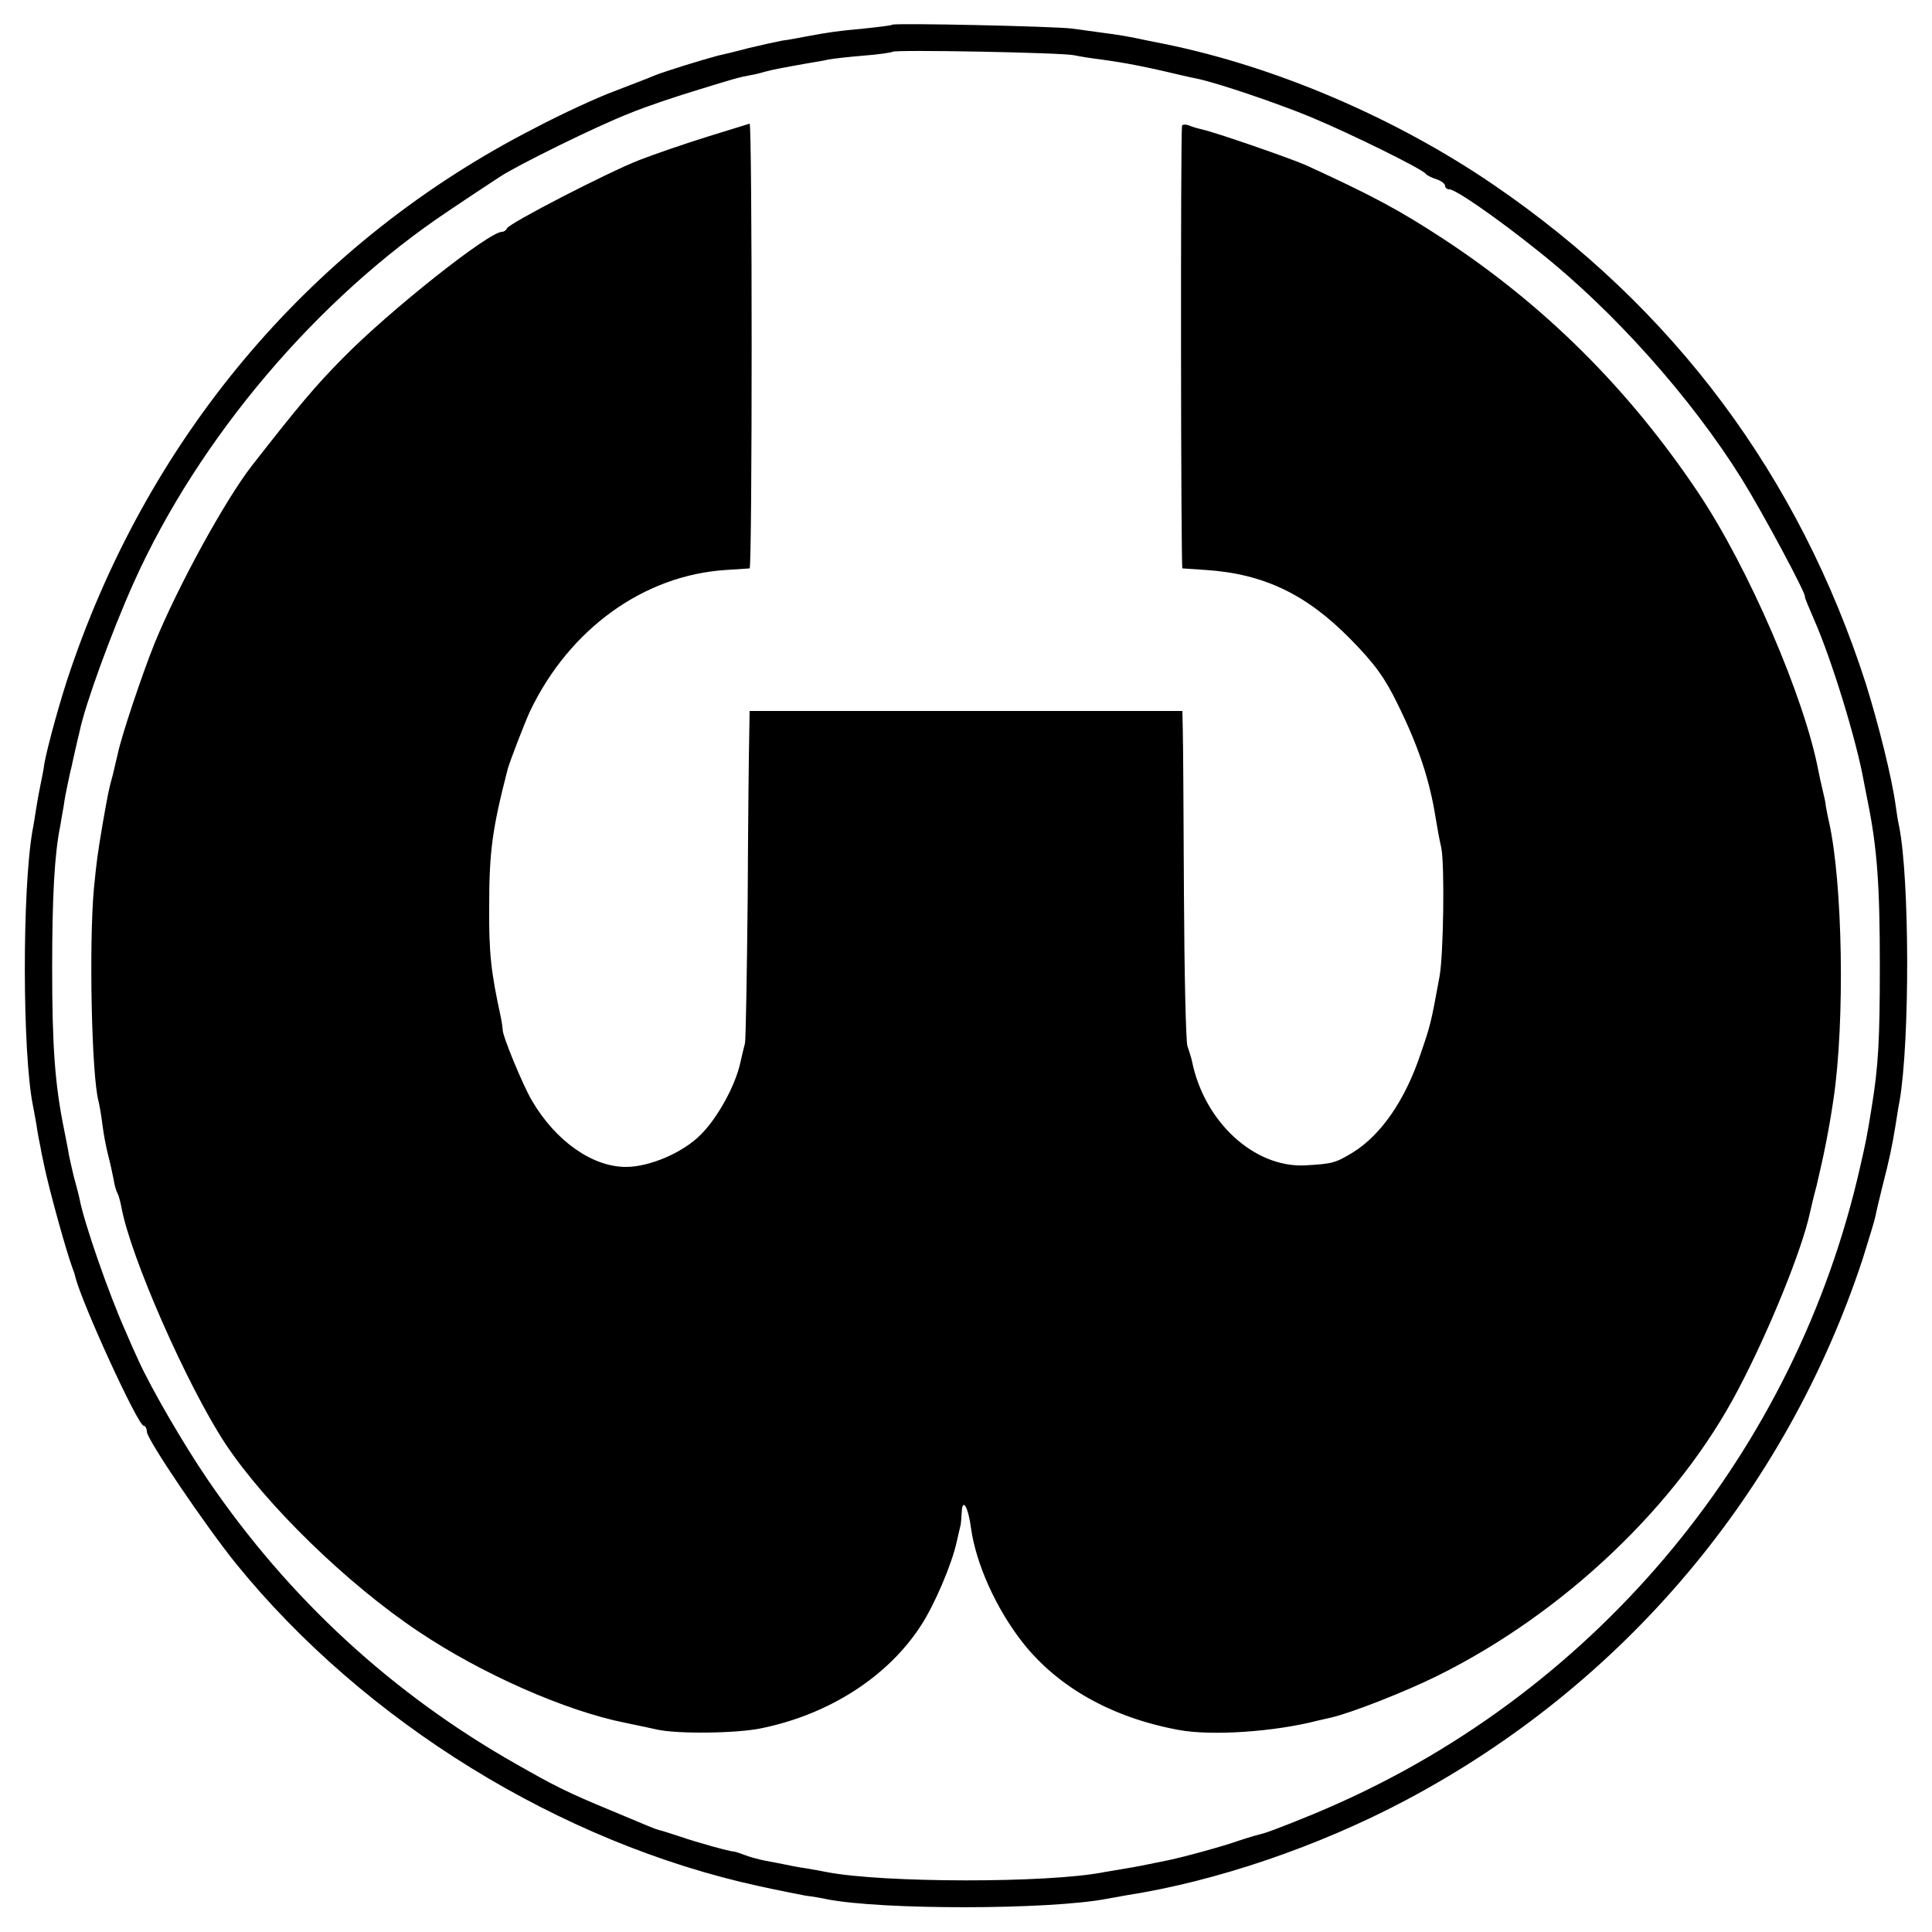
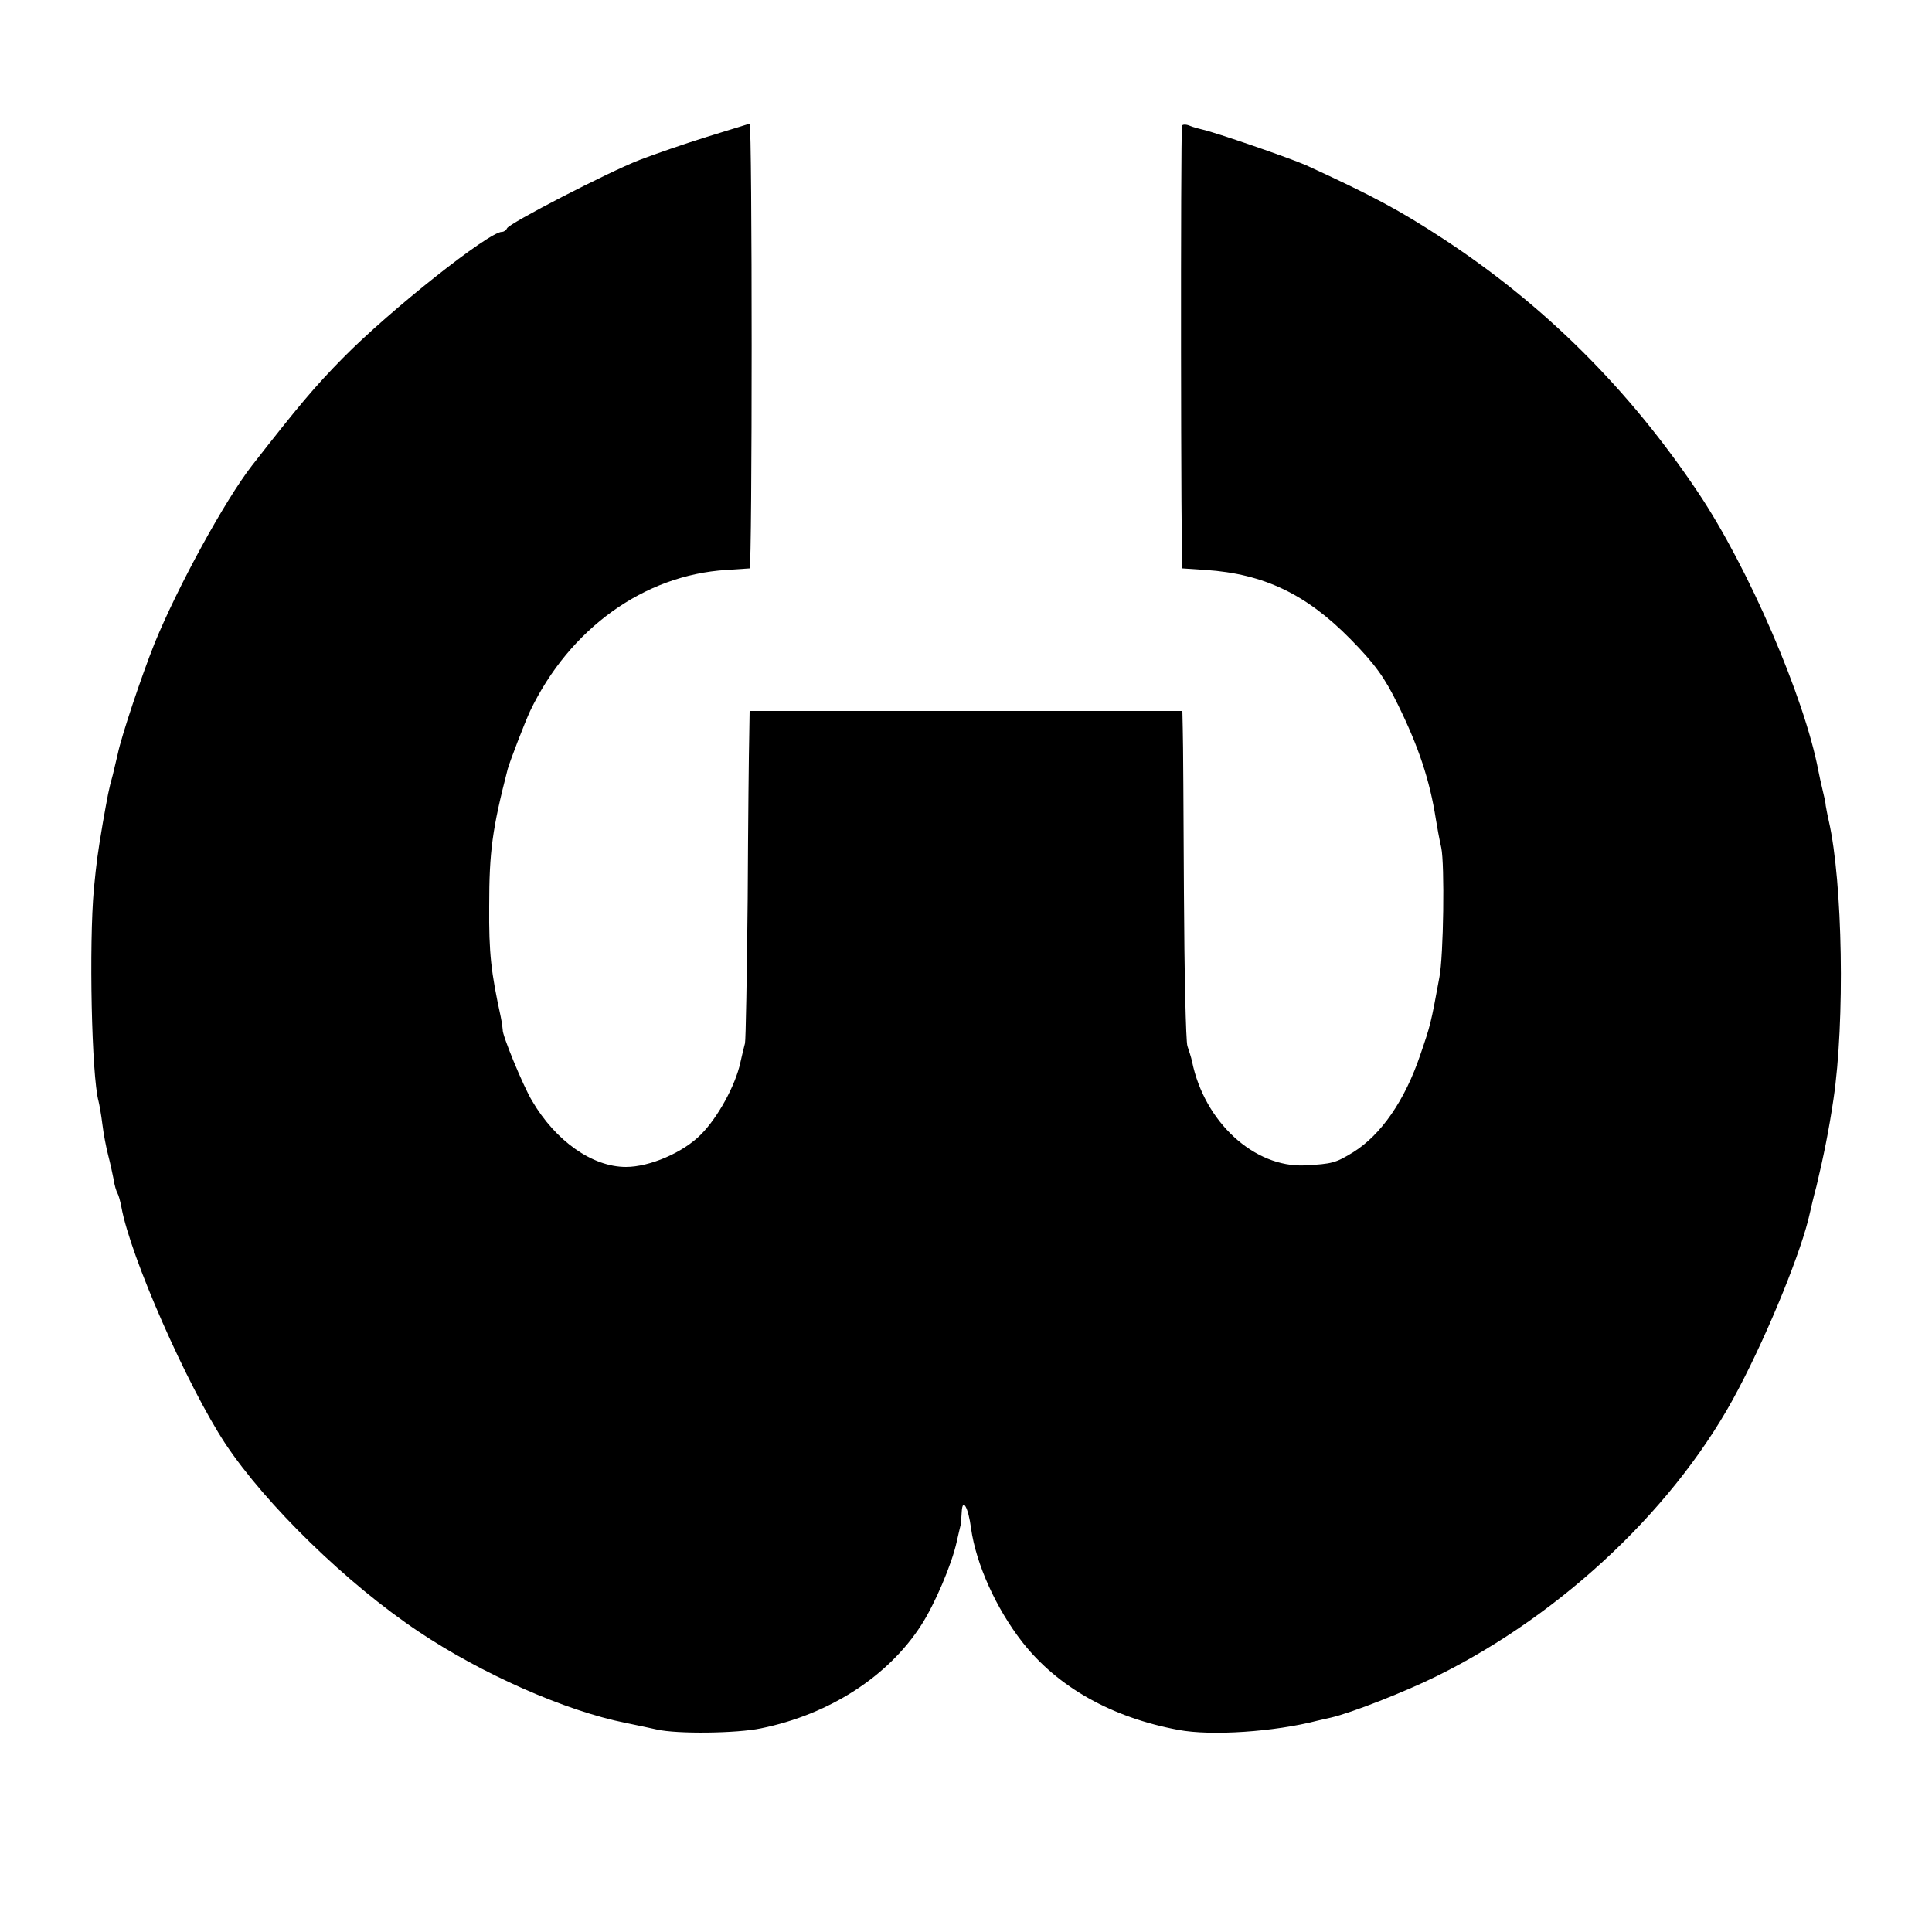
<svg xmlns="http://www.w3.org/2000/svg" version="1.0" width="500pt" height="500pt" viewBox="0 0 500 500" preserveAspectRatio="xMidYMid meet">
  <g transform="translate(0,500) scale(0.1,-0.1)" fill="#000000" stroke="none">
-     <path d="M2309 4936 c-2 -2 -36 -6 -74 -10 -66 -6 -88 -9 -152 -21 -16 -3 -41 -8 -58 -10 -16 -3 -57 -12 -90 -20 -33 -9 -68 -17 -77 -19 -41 -11 -136 -40 -163 -51 -16 -7 -64 -25 -105 -41 -41 -15 -135 -58 -207 -96 -568 -291 -991 -785 -1201 -1403 -24 -69 -59 -196 -67 -240 -2 -16 -7 -41 -10 -55 -3 -14 -8 -41 -11 -60 -3 -19 -7 -46 -10 -60 -27 -156 -26 -575 1 -710 3 -14 7 -38 10 -55 2 -16 7 -41 10 -55 2 -14 7 -34 9 -45 13 -63 57 -222 73 -265 3 -8 7 -19 8 -25 17 -68 162 -385 177 -385 4 0 8 -7 8 -15 0 -20 152 -244 231 -342 332 -409 839 -722 1352 -834 50 -11 106 -22 122 -25 17 -2 41 -6 54 -9 140 -28 575 -28 726 1 17 3 39 7 50 9 232 36 497 126 725 247 561 298 981 796 1180 1398 16 51 32 103 34 114 2 12 11 48 19 81 16 62 23 94 33 155 3 19 7 46 10 60 27 157 26 575 -1 711 -3 13 -7 38 -9 54 -10 73 -44 209 -77 315 -173 538 -497 973 -964 1292 -252 172 -561 305 -850 364 -11 2 -31 6 -45 9 -46 10 -75 15 -115 20 -22 3 -58 8 -80 11 -46 6 -461 15 -466 10z m471 -79 c14 -3 45 -8 70 -11 65 -9 112 -18 213 -42 9 -2 26 -6 37 -8 55 -12 205 -63 290 -98 106 -44 292 -136 300 -148 3 -4 15 -10 28 -14 12 -4 22 -12 22 -17 0 -5 5 -9 11 -9 16 0 123 -74 229 -159 196 -155 398 -382 528 -591 54 -87 171 -305 163 -305 -1 0 10 -27 24 -59 45 -102 110 -313 129 -421 3 -16 8 -40 10 -51 24 -119 31 -215 31 -424 0 -192 -4 -261 -21 -365 -12 -76 -16 -94 -30 -155 -166 -734 -675 -1350 -1364 -1653 -65 -29 -165 -68 -181 -72 -9 -2 -37 -10 -61 -18 -42 -15 -151 -45 -193 -53 -54 -11 -73 -15 -104 -20 -18 -3 -42 -7 -53 -9 -146 -29 -573 -28 -718 0 -14 3 -38 7 -55 10 -16 2 -41 7 -55 10 -14 3 -37 7 -52 10 -15 3 -37 9 -50 14 -13 5 -25 9 -28 9 -10 0 -97 24 -140 39 -25 8 -49 16 -55 17 -11 3 -20 7 -125 51 -111 46 -143 62 -243 119 -320 181 -589 428 -799 736 -63 92 -148 239 -180 310 -9 19 -23 51 -31 70 -44 97 -110 287 -121 347 -2 10 -9 36 -15 58 -5 22 -13 54 -15 70 -3 17 -8 40 -10 51 -24 118 -31 215 -31 419 0 185 6 295 21 368 2 12 6 36 9 52 2 17 7 41 10 55 3 14 7 34 10 45 2 11 7 31 10 45 3 14 8 35 11 47 14 69 83 258 140 385 168 374 475 736 816 963 56 38 116 77 131 87 43 29 254 133 337 165 41 17 116 42 165 57 110 34 118 36 145 41 12 2 29 6 38 9 17 5 49 11 111 22 18 3 43 7 55 10 11 2 53 7 91 10 39 3 72 8 75 10 6 6 439 -2 470 -9z" />
    <path d="M1830 4646 c-58 -18 -136 -45 -175 -60 -82 -32 -338 -164 -343 -177 -2 -5 -8 -9 -13 -9 -34 0 -290 -203 -411 -326 -73 -74 -115 -124 -236 -279 -70 -90 -192 -313 -252 -460 -34 -85 -86 -241 -95 -285 -2 -8 -8 -33 -13 -55 -11 -39 -13 -52 -26 -125 -14 -83 -16 -99 -23 -170 -13 -144 -6 -484 12 -550 2 -8 7 -35 10 -60 3 -25 10 -61 15 -80 5 -19 11 -47 14 -62 2 -15 7 -31 10 -36 3 -5 7 -20 10 -35 23 -129 171 -464 269 -613 105 -158 315 -363 501 -487 161 -108 379 -205 536 -236 30 -6 66 -14 80 -17 53 -12 207 -10 269 3 178 36 330 135 415 267 35 54 79 157 92 216 4 19 9 38 10 43 1 4 2 19 3 35 2 37 17 11 24 -43 13 -93 65 -208 133 -295 91 -116 231 -195 404 -227 85 -16 248 -5 360 24 14 3 30 7 35 8 52 12 190 66 273 107 330 163 625 444 781 743 80 152 165 362 185 456 3 13 10 44 17 69 19 80 32 144 44 225 30 201 24 562 -12 720 -4 17 -7 35 -8 40 0 6 -4 24 -8 40 -4 17 -9 39 -11 50 -36 190 -181 526 -311 720 -180 269 -399 486 -660 657 -113 74 -182 111 -354 190 -43 19 -237 86 -270 93 -9 2 -24 6 -33 10 -10 4 -19 3 -19 -1 -4 -30 -3 -1144 1 -1145 3 0 30 -2 60 -4 151 -10 261 -63 375 -179 63 -64 89 -100 123 -170 53 -108 82 -194 98 -296 3 -19 9 -52 14 -74 9 -42 6 -281 -5 -336 -22 -120 -23 -123 -49 -199 -40 -119 -102 -208 -174 -253 -46 -28 -54 -30 -125 -34 -131 -6 -260 112 -292 269 -2 10 -8 28 -12 40 -4 12 -8 191 -9 397 -1 206 -2 396 -3 423 l-1 47 -560 0 -560 0 -1 -62 c-1 -35 -3 -225 -4 -423 -2 -198 -5 -367 -7 -375 -2 -8 -8 -31 -12 -50 -13 -60 -59 -143 -102 -186 -46 -47 -133 -84 -194 -84 -87 0 -182 67 -243 171 -24 40 -78 172 -76 184 0 3 -2 18 -5 33 -25 115 -31 164 -30 287 0 141 8 200 48 355 6 21 44 120 58 150 102 213 295 352 508 365 30 2 57 4 60 4 7 1 7 1151 0 1151 -3 -1 -52 -16 -110 -34z" />
  </g>
</svg>